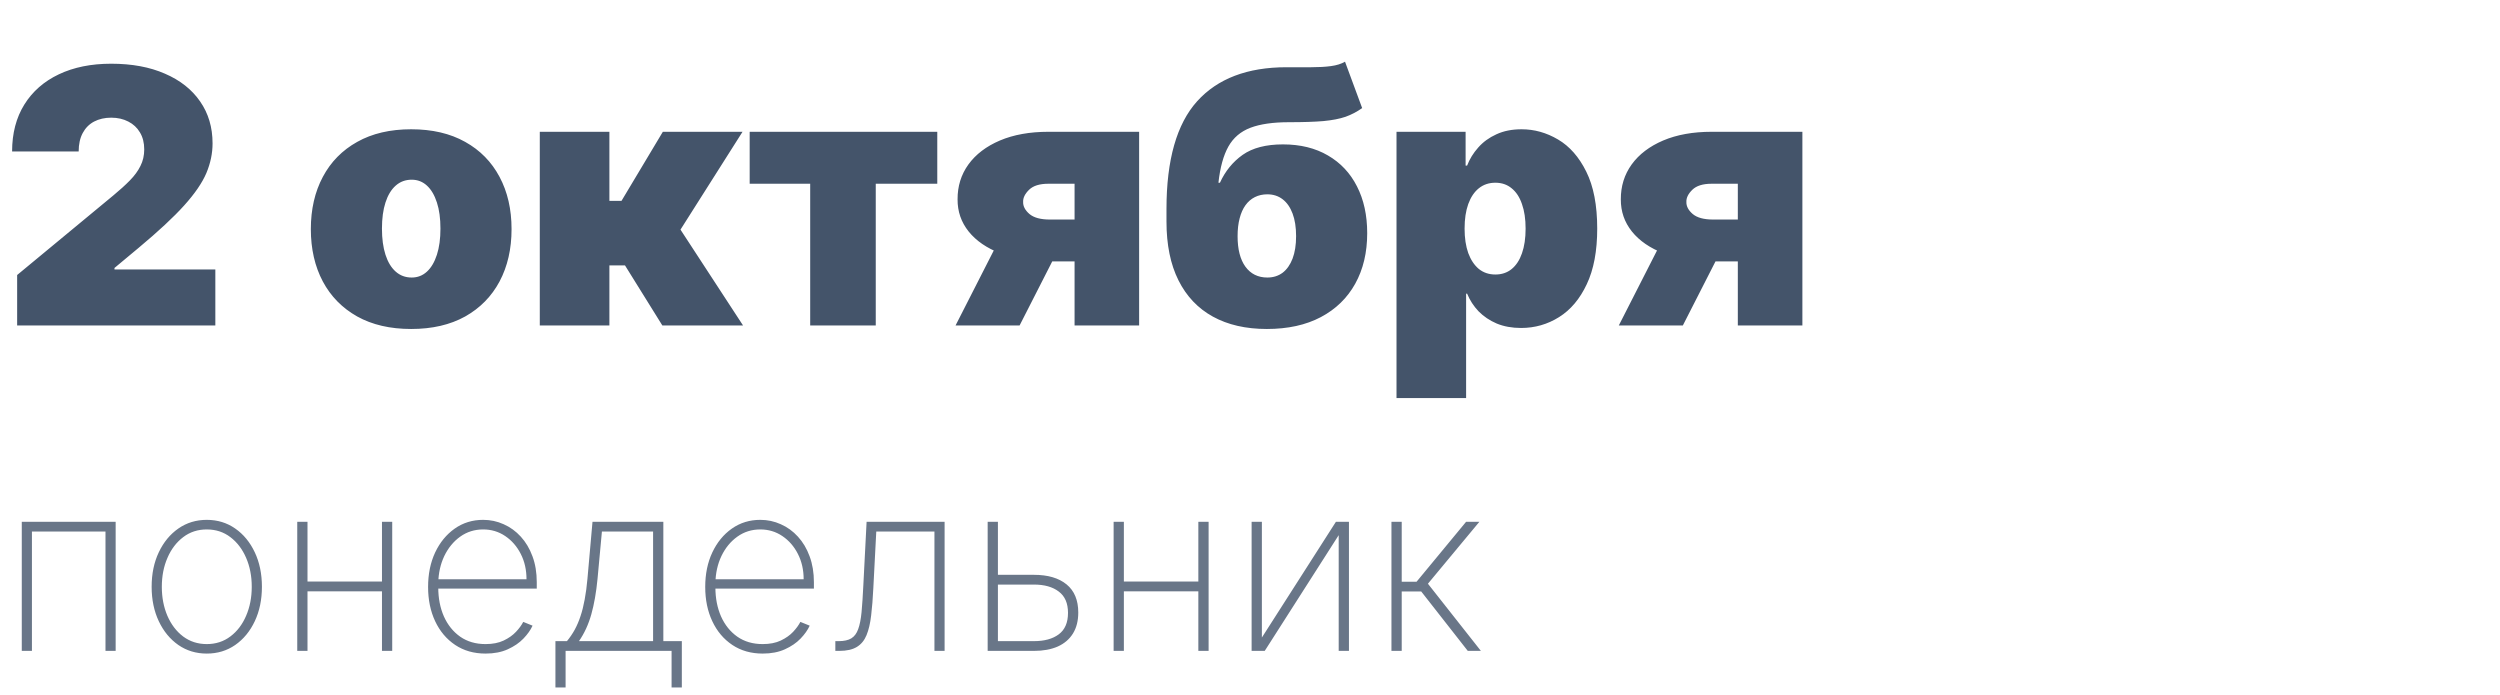
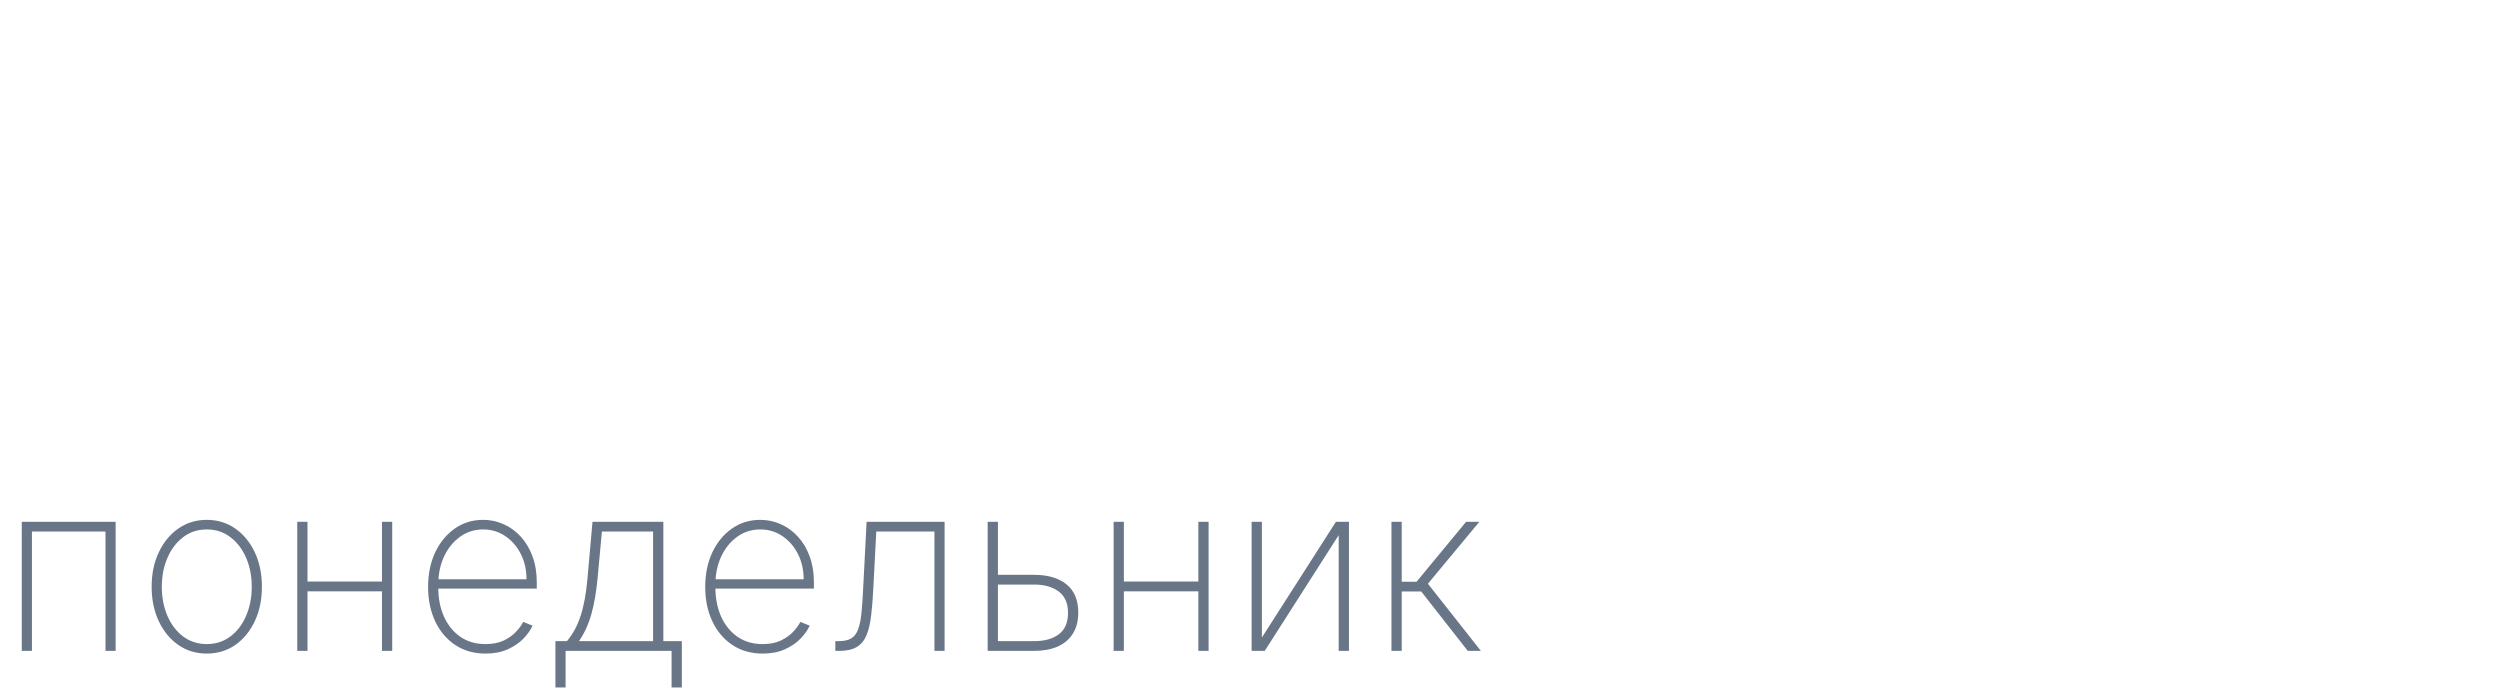
<svg xmlns="http://www.w3.org/2000/svg" width="169" height="47" viewBox="0 0 169 47" fill="none">
-   <path d="M1.159 22V18.591L7.67 13.204C8.102 12.847 8.472 12.511 8.778 12.199C9.091 11.881 9.33 11.554 9.494 11.219C9.665 10.883 9.75 10.511 9.75 10.102C9.75 9.653 9.653 9.27 9.46 8.952C9.273 8.634 9.011 8.389 8.676 8.219C8.341 8.043 7.955 7.955 7.517 7.955C7.08 7.955 6.693 8.043 6.358 8.219C6.028 8.395 5.773 8.653 5.591 8.994C5.409 9.335 5.318 9.75 5.318 10.239H0.818C0.818 9.011 1.094 7.955 1.645 7.068C2.196 6.182 2.974 5.5 3.98 5.023C4.986 4.545 6.165 4.307 7.517 4.307C8.915 4.307 10.125 4.531 11.148 4.98C12.176 5.423 12.969 6.048 13.526 6.855C14.088 7.662 14.369 8.608 14.369 9.693C14.369 10.364 14.23 11.031 13.952 11.696C13.673 12.355 13.173 13.085 12.452 13.886C11.73 14.688 10.704 15.642 9.375 16.75L7.739 18.114V18.216H14.557V22H1.159ZM27.797 22.239C26.376 22.239 25.16 21.957 24.149 21.395C23.138 20.827 22.362 20.037 21.822 19.026C21.283 18.009 21.013 16.829 21.013 15.489C21.013 14.148 21.283 12.972 21.822 11.96C22.362 10.943 23.138 10.153 24.149 9.591C25.16 9.023 26.376 8.739 27.797 8.739C29.217 8.739 30.433 9.023 31.445 9.591C32.456 10.153 33.231 10.943 33.771 11.96C34.311 12.972 34.581 14.148 34.581 15.489C34.581 16.829 34.311 18.009 33.771 19.026C33.231 20.037 32.456 20.827 31.445 21.395C30.433 21.957 29.217 22.239 27.797 22.239ZM27.831 18.761C28.229 18.761 28.572 18.628 28.862 18.361C29.152 18.094 29.376 17.713 29.535 17.219C29.695 16.724 29.774 16.136 29.774 15.454C29.774 14.767 29.695 14.179 29.535 13.69C29.376 13.196 29.152 12.815 28.862 12.548C28.572 12.281 28.229 12.148 27.831 12.148C27.41 12.148 27.05 12.281 26.749 12.548C26.447 12.815 26.217 13.196 26.058 13.69C25.899 14.179 25.82 14.767 25.82 15.454C25.82 16.136 25.899 16.724 26.058 17.219C26.217 17.713 26.447 18.094 26.749 18.361C27.05 18.628 27.41 18.761 27.831 18.761ZM36.49 22V8.909H41.195V13.579H42.013L44.808 8.909H50.195L46.001 15.523L50.229 22H44.774L42.251 17.943H41.195V22H36.49ZM50.678 12.421V8.909H63.36V12.421H59.201V22H54.769V12.421H50.678ZM72.641 22V12.421H70.869C70.278 12.421 69.843 12.557 69.565 12.829C69.286 13.102 69.153 13.375 69.164 13.648C69.153 13.938 69.295 14.21 69.59 14.466C69.886 14.716 70.346 14.841 70.971 14.841H74.312V17.671H70.971C69.692 17.671 68.585 17.491 67.647 17.134C66.71 16.776 65.988 16.281 65.482 15.651C64.977 15.02 64.727 14.296 64.732 13.477C64.727 12.591 64.971 11.804 65.465 11.117C65.965 10.429 66.675 9.889 67.596 9.497C68.522 9.105 69.613 8.909 70.869 8.909H77.005V22H72.641ZM64.596 22L68.175 14.977H72.505L68.925 22H64.596ZM90.923 4.17L92.082 7.307C91.729 7.557 91.354 7.753 90.957 7.895C90.559 8.031 90.062 8.128 89.465 8.185C88.869 8.236 88.093 8.261 87.138 8.261C86.059 8.261 85.19 8.386 84.531 8.636C83.871 8.886 83.374 9.31 83.039 9.906C82.704 10.503 82.479 11.318 82.366 12.352H82.468C82.826 11.568 83.337 10.94 84.002 10.469C84.673 9.997 85.582 9.761 86.729 9.761C87.906 9.761 88.92 10.011 89.772 10.511C90.624 11.006 91.278 11.702 91.732 12.599C92.192 13.497 92.423 14.551 92.423 15.761C92.423 17.068 92.153 18.207 91.613 19.179C91.073 20.151 90.298 20.903 89.286 21.438C88.275 21.972 87.059 22.239 85.638 22.239C84.218 22.239 83.002 21.96 81.991 21.403C80.979 20.847 80.204 20.028 79.664 18.949C79.124 17.869 78.854 16.546 78.854 14.977V14.125C78.854 10.807 79.545 8.381 80.925 6.847C82.312 5.312 84.326 4.545 86.968 4.545C87.582 4.545 88.138 4.545 88.638 4.545C89.144 4.545 89.587 4.52 89.968 4.469C90.354 4.418 90.673 4.318 90.923 4.17ZM85.673 18.761C86.07 18.761 86.414 18.653 86.704 18.438C86.994 18.216 87.218 17.898 87.377 17.483C87.536 17.062 87.616 16.557 87.616 15.966C87.616 15.364 87.536 14.852 87.377 14.432C87.218 14.011 86.994 13.69 86.704 13.469C86.414 13.247 86.07 13.136 85.673 13.136C85.36 13.136 85.079 13.199 84.829 13.324C84.579 13.449 84.366 13.633 84.19 13.878C84.019 14.117 83.888 14.412 83.798 14.764C83.707 15.111 83.661 15.511 83.661 15.966C83.661 16.852 83.837 17.54 84.19 18.028C84.548 18.517 85.042 18.761 85.673 18.761ZM94.404 26.909V8.909H99.075V11.193H99.177C99.347 10.75 99.597 10.344 99.927 9.974C100.256 9.599 100.665 9.301 101.154 9.08C101.643 8.852 102.211 8.739 102.859 8.739C103.722 8.739 104.543 8.969 105.322 9.429C106.106 9.889 106.742 10.614 107.231 11.602C107.725 12.591 107.972 13.875 107.972 15.454C107.972 16.966 107.737 18.219 107.265 19.213C106.799 20.207 106.174 20.949 105.39 21.438C104.612 21.926 103.756 22.171 102.825 22.171C102.211 22.171 101.663 22.071 101.18 21.872C100.702 21.668 100.293 21.392 99.952 21.046C99.617 20.693 99.359 20.296 99.177 19.852H99.109V26.909H94.404ZM99.006 15.454C99.006 16.091 99.089 16.642 99.254 17.108C99.424 17.568 99.663 17.926 99.969 18.182C100.282 18.432 100.654 18.557 101.086 18.557C101.518 18.557 101.884 18.435 102.185 18.19C102.492 17.94 102.725 17.585 102.884 17.125C103.049 16.659 103.131 16.102 103.131 15.454C103.131 14.807 103.049 14.253 102.884 13.793C102.725 13.327 102.492 12.972 102.185 12.727C101.884 12.477 101.518 12.352 101.086 12.352C100.654 12.352 100.282 12.477 99.969 12.727C99.663 12.972 99.424 13.327 99.254 13.793C99.089 14.253 99.006 14.807 99.006 15.454ZM117.477 22V12.421H115.705C115.114 12.421 114.679 12.557 114.401 12.829C114.122 13.102 113.989 13.375 114 13.648C113.989 13.938 114.131 14.21 114.426 14.466C114.722 14.716 115.182 14.841 115.807 14.841H119.148V17.671H115.807C114.528 17.671 113.42 17.491 112.483 17.134C111.545 16.776 110.824 16.281 110.318 15.651C109.813 15.02 109.563 14.296 109.568 13.477C109.563 12.591 109.807 11.804 110.301 11.117C110.801 10.429 111.511 9.889 112.432 9.497C113.358 9.105 114.449 8.909 115.705 8.909H121.841V22H117.477ZM109.432 22L113.011 14.977H117.341L113.761 22H109.432Z" fill="#44546A" />
  <path opacity="0.8" d="M1.472 44V35.273H7.818V44H7.131V35.932H2.159V44H1.472ZM13.979 44.182C13.259 44.182 12.619 43.989 12.058 43.602C11.498 43.212 11.056 42.676 10.734 41.994C10.412 41.312 10.251 40.536 10.251 39.665C10.251 38.79 10.412 38.013 10.734 37.335C11.056 36.653 11.498 36.117 12.058 35.727C12.619 35.337 13.259 35.142 13.979 35.142C14.698 35.142 15.338 35.337 15.899 35.727C16.46 36.117 16.901 36.653 17.223 37.335C17.545 38.017 17.706 38.794 17.706 39.665C17.706 40.536 17.545 41.312 17.223 41.994C16.901 42.676 16.46 43.212 15.899 43.602C15.338 43.989 14.698 44.182 13.979 44.182ZM13.979 43.54C14.588 43.54 15.121 43.367 15.575 43.023C16.034 42.678 16.388 42.212 16.638 41.625C16.892 41.038 17.018 40.385 17.018 39.665C17.018 38.945 16.892 38.294 16.638 37.71C16.384 37.123 16.03 36.657 15.575 36.312C15.121 35.964 14.588 35.79 13.979 35.79C13.369 35.79 12.837 35.964 12.382 36.312C11.928 36.657 11.573 37.123 11.32 37.71C11.066 38.294 10.939 38.945 10.939 39.665C10.939 40.385 11.064 41.038 11.314 41.625C11.568 42.212 11.922 42.678 12.376 43.023C12.835 43.367 13.369 43.54 13.979 43.54ZM26.043 39.312V39.972H20.594V39.312H26.043ZM20.787 35.273V44H20.094V35.273H20.787ZM26.514 35.273V44H25.821V35.273H26.514ZM32.825 44.182C32.037 44.182 31.352 43.987 30.768 43.597C30.185 43.206 29.734 42.672 29.416 41.994C29.098 41.316 28.939 40.544 28.939 39.676C28.939 38.805 29.098 38.028 29.416 37.347C29.738 36.665 30.18 36.127 30.74 35.733C31.301 35.339 31.941 35.142 32.66 35.142C33.149 35.142 33.611 35.24 34.047 35.438C34.486 35.631 34.873 35.911 35.206 36.278C35.543 36.646 35.806 37.089 35.996 37.608C36.189 38.127 36.285 38.71 36.285 39.358V39.79H29.376V39.159H35.592C35.592 38.526 35.464 37.956 35.206 37.449C34.948 36.941 34.598 36.538 34.155 36.239C33.712 35.939 33.214 35.79 32.66 35.79C32.081 35.79 31.564 35.953 31.109 36.278C30.659 36.6 30.301 37.036 30.035 37.585C29.774 38.135 29.638 38.748 29.626 39.426V39.71C29.626 40.438 29.753 41.091 30.007 41.67C30.265 42.246 30.632 42.703 31.109 43.04C31.587 43.373 32.159 43.54 32.825 43.54C33.303 43.54 33.71 43.46 34.047 43.301C34.388 43.138 34.666 42.941 34.882 42.71C35.098 42.479 35.261 42.256 35.371 42.04L36.001 42.295C35.869 42.587 35.662 42.879 35.382 43.17C35.106 43.458 34.753 43.699 34.325 43.892C33.901 44.085 33.401 44.182 32.825 44.182ZM37.547 46.472V43.341H38.325C38.522 43.102 38.697 42.847 38.848 42.574C38.999 42.297 39.13 41.992 39.24 41.659C39.354 41.322 39.448 40.945 39.524 40.528C39.604 40.108 39.666 39.638 39.712 39.119L40.053 35.273H44.842V43.341H46.092V46.472H45.399V44H38.234V46.472H37.547ZM39.138 43.341H44.149V35.932H40.689L40.394 39.119C40.306 40.04 40.166 40.843 39.973 41.528C39.78 42.214 39.501 42.818 39.138 43.341ZM51.56 44.182C50.772 44.182 50.086 43.987 49.503 43.597C48.919 43.206 48.469 42.672 48.151 41.994C47.832 41.316 47.673 40.544 47.673 39.676C47.673 38.805 47.832 38.028 48.151 37.347C48.472 36.665 48.914 36.127 49.474 35.733C50.035 35.339 50.675 35.142 51.395 35.142C51.883 35.142 52.346 35.24 52.781 35.438C53.221 35.631 53.607 35.911 53.94 36.278C54.278 36.646 54.541 37.089 54.73 37.608C54.923 38.127 55.02 38.71 55.02 39.358V39.79H48.111V39.159H54.327C54.327 38.526 54.198 37.956 53.94 37.449C53.683 36.941 53.332 36.538 52.889 36.239C52.446 35.939 51.948 35.79 51.395 35.79C50.815 35.79 50.298 35.953 49.844 36.278C49.393 36.6 49.035 37.036 48.77 37.585C48.508 38.135 48.372 38.748 48.361 39.426V39.71C48.361 40.438 48.488 41.091 48.742 41.67C48.999 42.246 49.367 42.703 49.844 43.04C50.321 43.373 50.893 43.54 51.56 43.54C52.037 43.54 52.444 43.46 52.781 43.301C53.122 43.138 53.401 42.941 53.617 42.71C53.832 42.479 53.995 42.256 54.105 42.04L54.736 42.295C54.603 42.587 54.397 42.879 54.117 43.17C53.84 43.458 53.488 43.699 53.06 43.892C52.635 44.085 52.135 44.182 51.56 44.182ZM56.469 44V43.341H56.696C57.056 43.341 57.34 43.278 57.548 43.153C57.757 43.025 57.912 42.816 58.014 42.528C58.12 42.24 58.196 41.856 58.242 41.375C58.287 40.89 58.327 40.29 58.361 39.574L58.582 35.273H63.855V44H63.168V35.932H59.236L59.037 39.756C59.003 40.46 58.954 41.078 58.889 41.608C58.829 42.138 58.724 42.581 58.577 42.938C58.433 43.29 58.215 43.555 57.923 43.733C57.632 43.911 57.238 44 56.742 44H56.469ZM67.288 38.858H69.896C70.84 38.858 71.574 39.074 72.101 39.506C72.627 39.938 72.891 40.572 72.891 41.409C72.891 41.966 72.771 42.438 72.533 42.824C72.294 43.21 71.951 43.504 71.504 43.705C71.057 43.901 70.521 44 69.896 44H66.766V35.273H67.459V43.341H69.896C70.601 43.341 71.16 43.188 71.572 42.881C71.989 42.57 72.197 42.087 72.197 41.432C72.197 40.78 71.989 40.299 71.572 39.989C71.16 39.674 70.601 39.517 69.896 39.517H67.288V38.858ZM81.23 39.312V39.972H75.781V39.312H81.23ZM75.974 35.273V44H75.281V35.273H75.974ZM81.702 35.273V44H81.008V35.273H81.702ZM85.303 43.097L90.308 35.273H91.189V44H90.496V36.176L85.496 44H84.609V35.273H85.303V43.097ZM94.062 44V35.273H94.756V39.324H95.761L99.108 35.273H100.006L96.528 39.46L100.108 44H99.222L96.074 39.983H94.756V44H94.062Z" fill="#44546A" />
</svg>